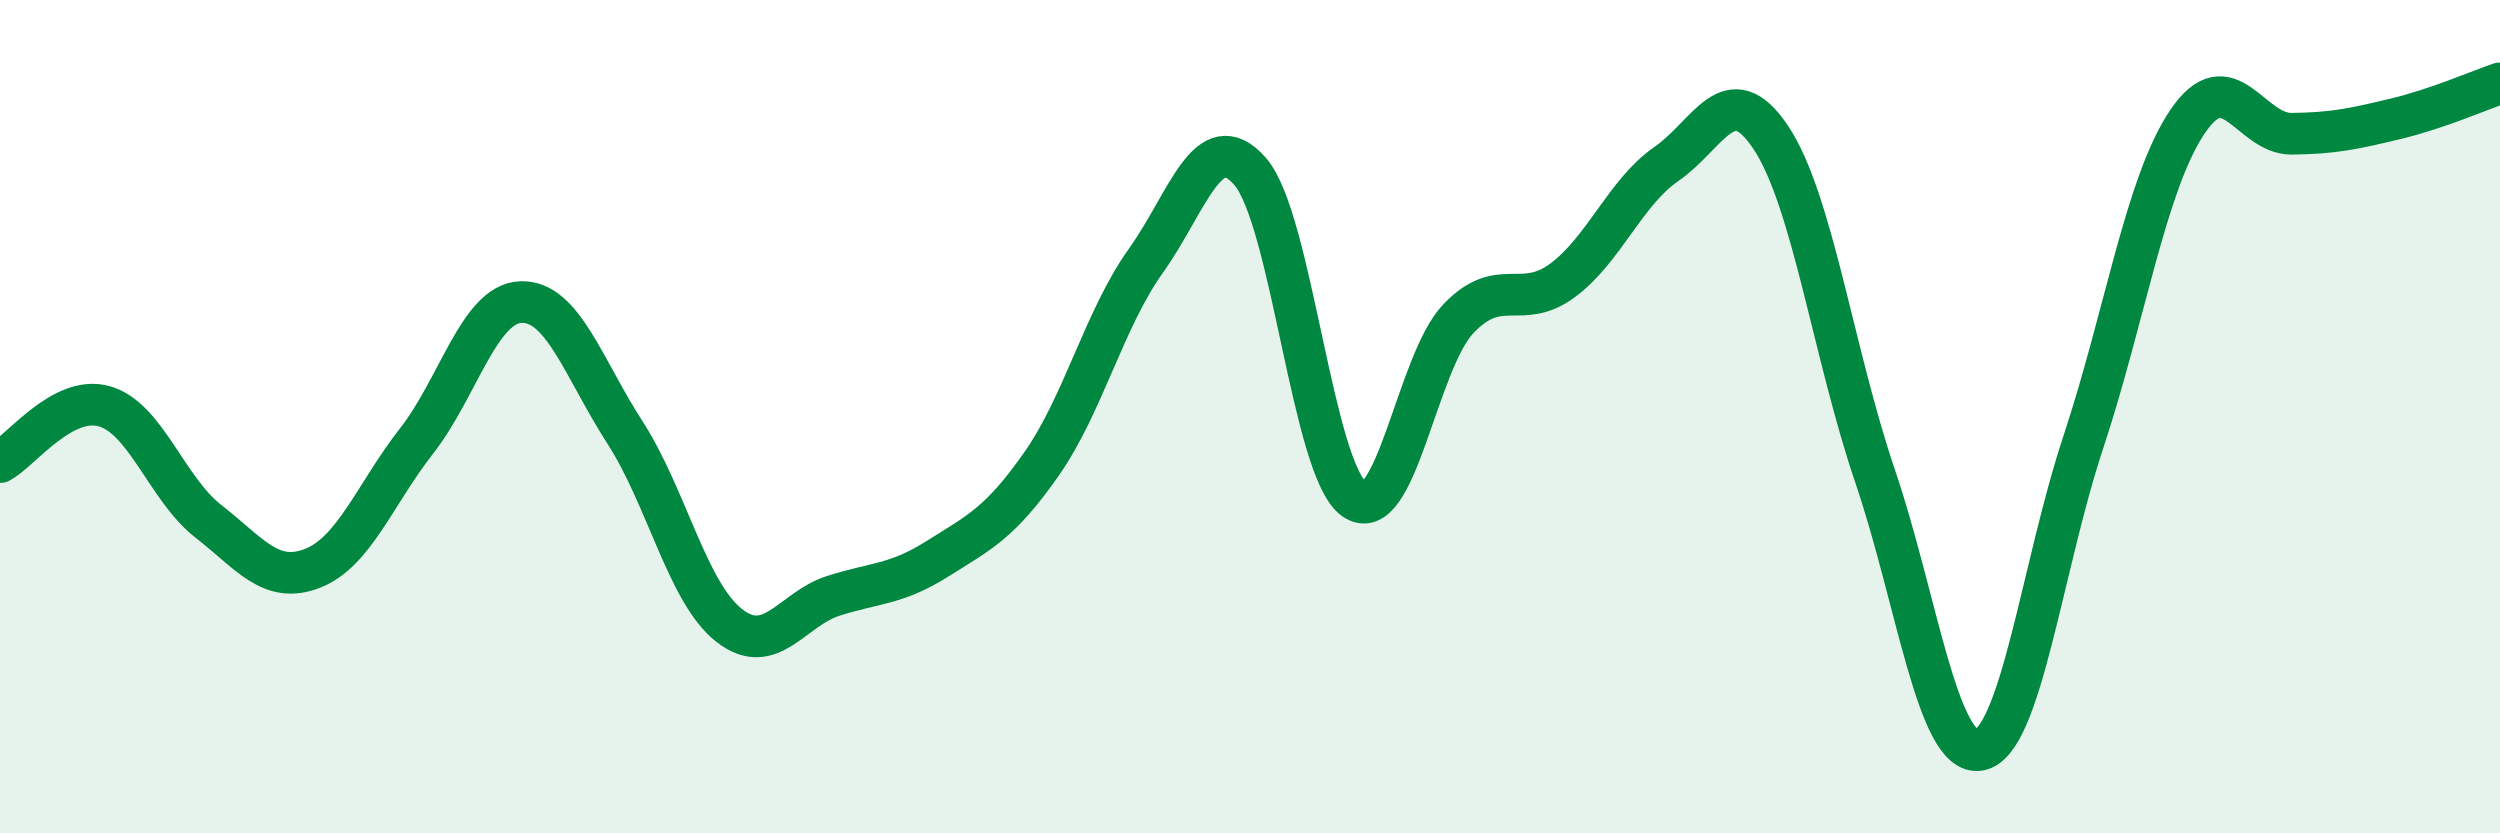
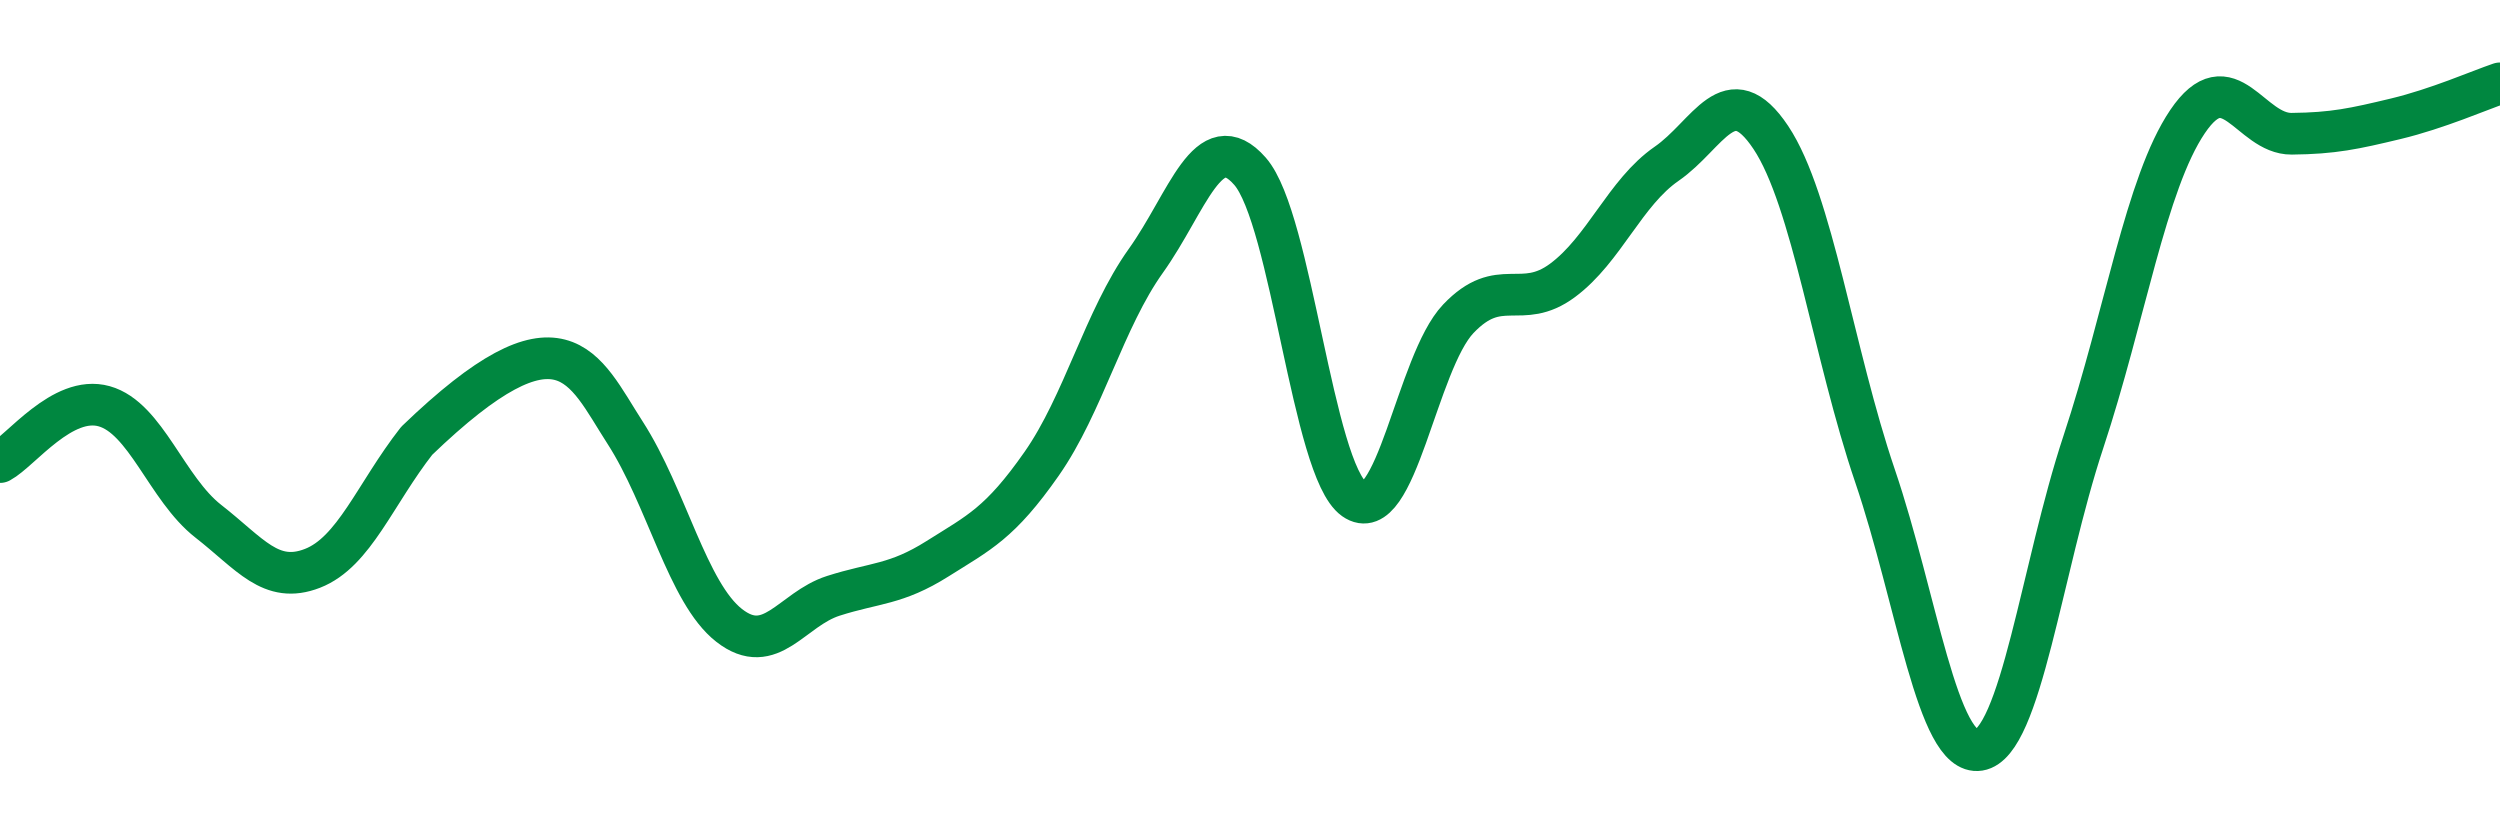
<svg xmlns="http://www.w3.org/2000/svg" width="60" height="20" viewBox="0 0 60 20">
-   <path d="M 0,11.09 C 0.5,10.82 1.5,9.47 2.5,9.75 C 3.5,10.03 4,11.73 5,12.51 C 6,13.29 6.5,14.03 7.5,13.64 C 8.5,13.25 9,11.86 10,10.58 C 11,9.3 11.5,7.29 12.5,7.25 C 13.5,7.21 14,8.83 15,10.38 C 16,11.93 16.5,14.23 17.5,15.01 C 18.5,15.79 19,14.62 20,14.3 C 21,13.98 21.5,14.04 22.5,13.41 C 23.5,12.78 24,12.56 25,11.13 C 26,9.7 26.5,7.66 27.5,6.26 C 28.5,4.86 29,2.97 30,4.11 C 31,5.25 31.5,11.27 32.5,11.98 C 33.5,12.69 34,8.7 35,7.65 C 36,6.6 36.5,7.47 37.5,6.73 C 38.5,5.99 39,4.62 40,3.93 C 41,3.24 41.5,1.8 42.5,3.3 C 43.5,4.8 44,8.48 45,11.42 C 46,14.36 46.5,18.16 47.5,18 C 48.5,17.84 49,13.63 50,10.61 C 51,7.59 51.5,4.4 52.5,2.92 C 53.5,1.44 54,3.22 55,3.21 C 56,3.2 56.5,3.09 57.5,2.85 C 58.5,2.61 59.5,2.17 60,2L60 20L0 20Z" fill="#008740" opacity="0.1" stroke-linecap="round" stroke-linejoin="round" />
-   <path d="M 0,11.09 C 0.5,10.82 1.5,9.47 2.5,9.75 C 3.5,10.03 4,11.73 5,12.51 C 6,13.29 6.5,14.03 7.5,13.64 C 8.5,13.25 9,11.86 10,10.58 C 11,9.3 11.5,7.29 12.5,7.25 C 13.5,7.21 14,8.83 15,10.38 C 16,11.93 16.5,14.23 17.5,15.01 C 18.5,15.79 19,14.62 20,14.3 C 21,13.98 21.5,14.04 22.5,13.41 C 23.5,12.78 24,12.56 25,11.13 C 26,9.7 26.5,7.66 27.5,6.26 C 28.5,4.86 29,2.97 30,4.11 C 31,5.25 31.5,11.27 32.5,11.98 C 33.5,12.69 34,8.7 35,7.65 C 36,6.6 36.5,7.47 37.5,6.73 C 38.5,5.99 39,4.62 40,3.93 C 41,3.24 41.5,1.8 42.5,3.3 C 43.5,4.8 44,8.48 45,11.42 C 46,14.36 46.5,18.16 47.5,18 C 48.5,17.84 49,13.63 50,10.61 C 51,7.59 51.5,4.4 52.5,2.92 C 53.5,1.44 54,3.22 55,3.21 C 56,3.2 56.5,3.09 57.5,2.85 C 58.5,2.61 59.5,2.17 60,2" stroke="#008740" stroke-width="1" fill="none" stroke-linecap="round" stroke-linejoin="round" />
+   <path d="M 0,11.09 C 0.5,10.82 1.5,9.47 2.5,9.75 C 3.5,10.03 4,11.73 5,12.51 C 6,13.29 6.5,14.03 7.5,13.64 C 8.5,13.25 9,11.86 10,10.58 C 13.5,7.21 14,8.83 15,10.38 C 16,11.93 16.5,14.23 17.5,15.01 C 18.5,15.79 19,14.62 20,14.3 C 21,13.98 21.5,14.04 22.5,13.41 C 23.5,12.78 24,12.56 25,11.13 C 26,9.7 26.5,7.66 27.5,6.26 C 28.5,4.86 29,2.97 30,4.11 C 31,5.25 31.5,11.27 32.5,11.98 C 33.5,12.69 34,8.7 35,7.65 C 36,6.6 36.5,7.47 37.5,6.73 C 38.5,5.99 39,4.62 40,3.93 C 41,3.24 41.5,1.8 42.5,3.3 C 43.5,4.8 44,8.48 45,11.42 C 46,14.36 46.5,18.16 47.5,18 C 48.5,17.84 49,13.63 50,10.61 C 51,7.59 51.5,4.4 52.5,2.92 C 53.5,1.44 54,3.22 55,3.21 C 56,3.2 56.5,3.09 57.5,2.85 C 58.5,2.61 59.5,2.17 60,2" stroke="#008740" stroke-width="1" fill="none" stroke-linecap="round" stroke-linejoin="round" />
</svg>